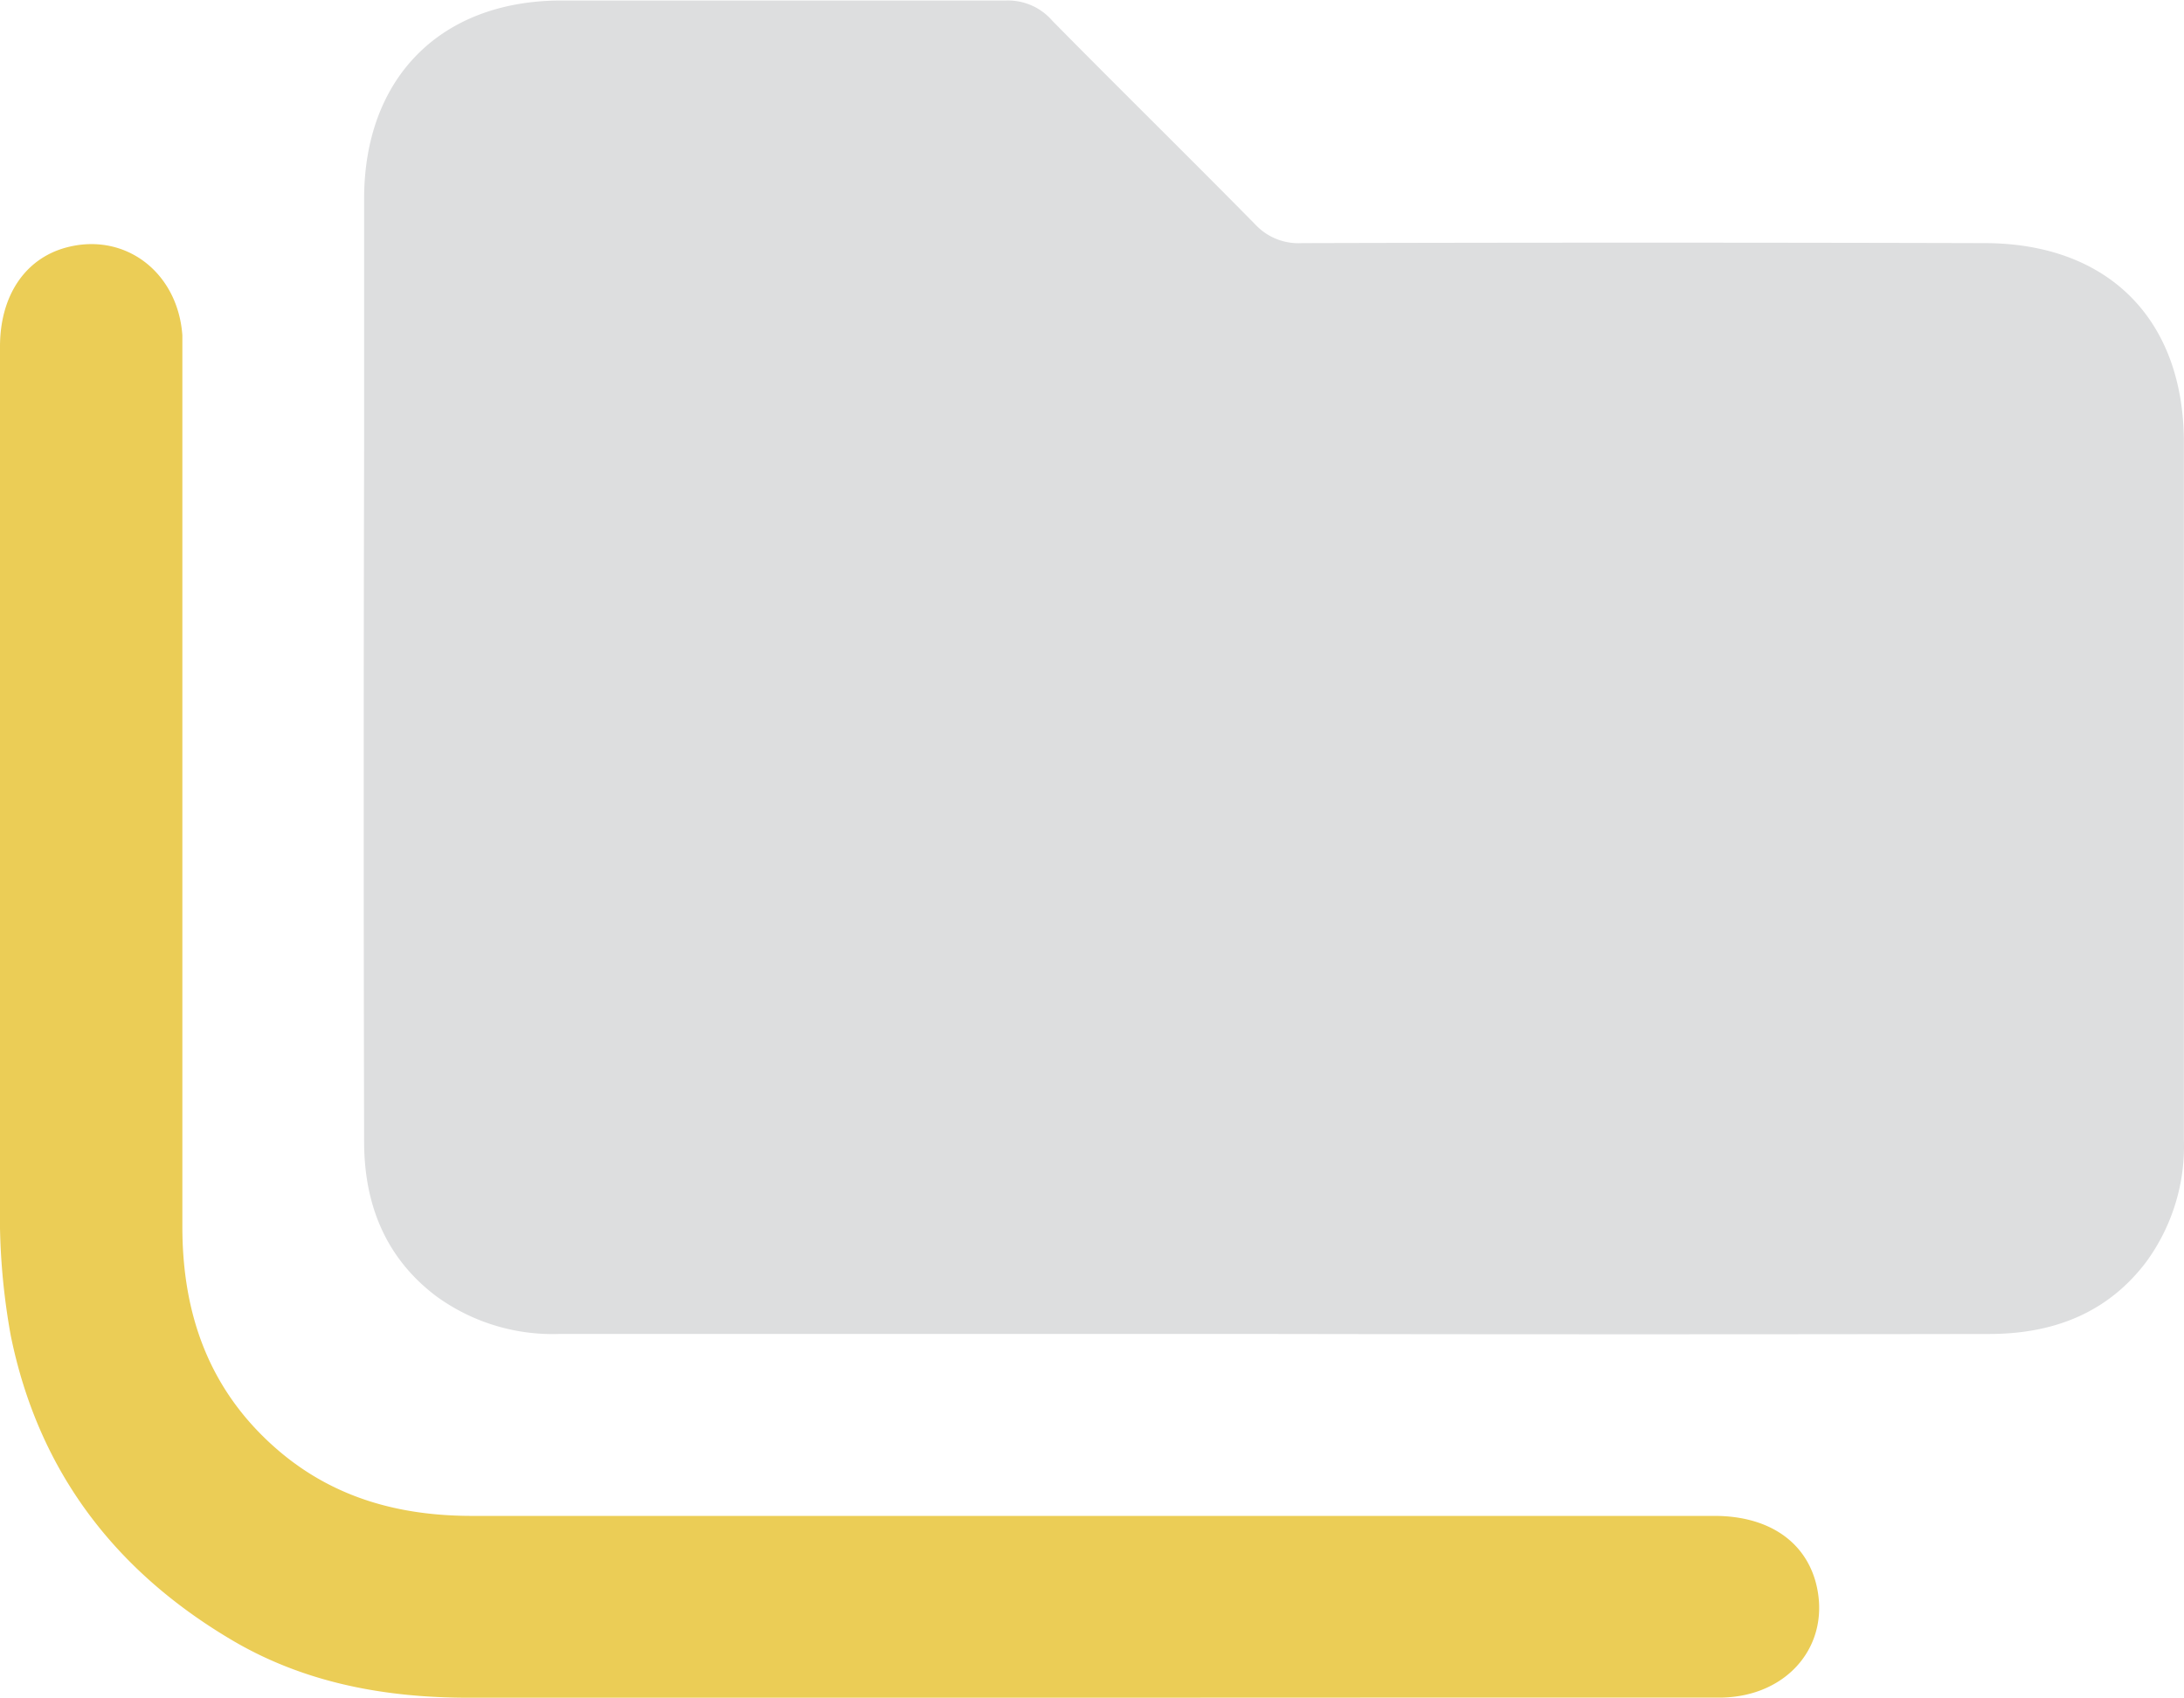
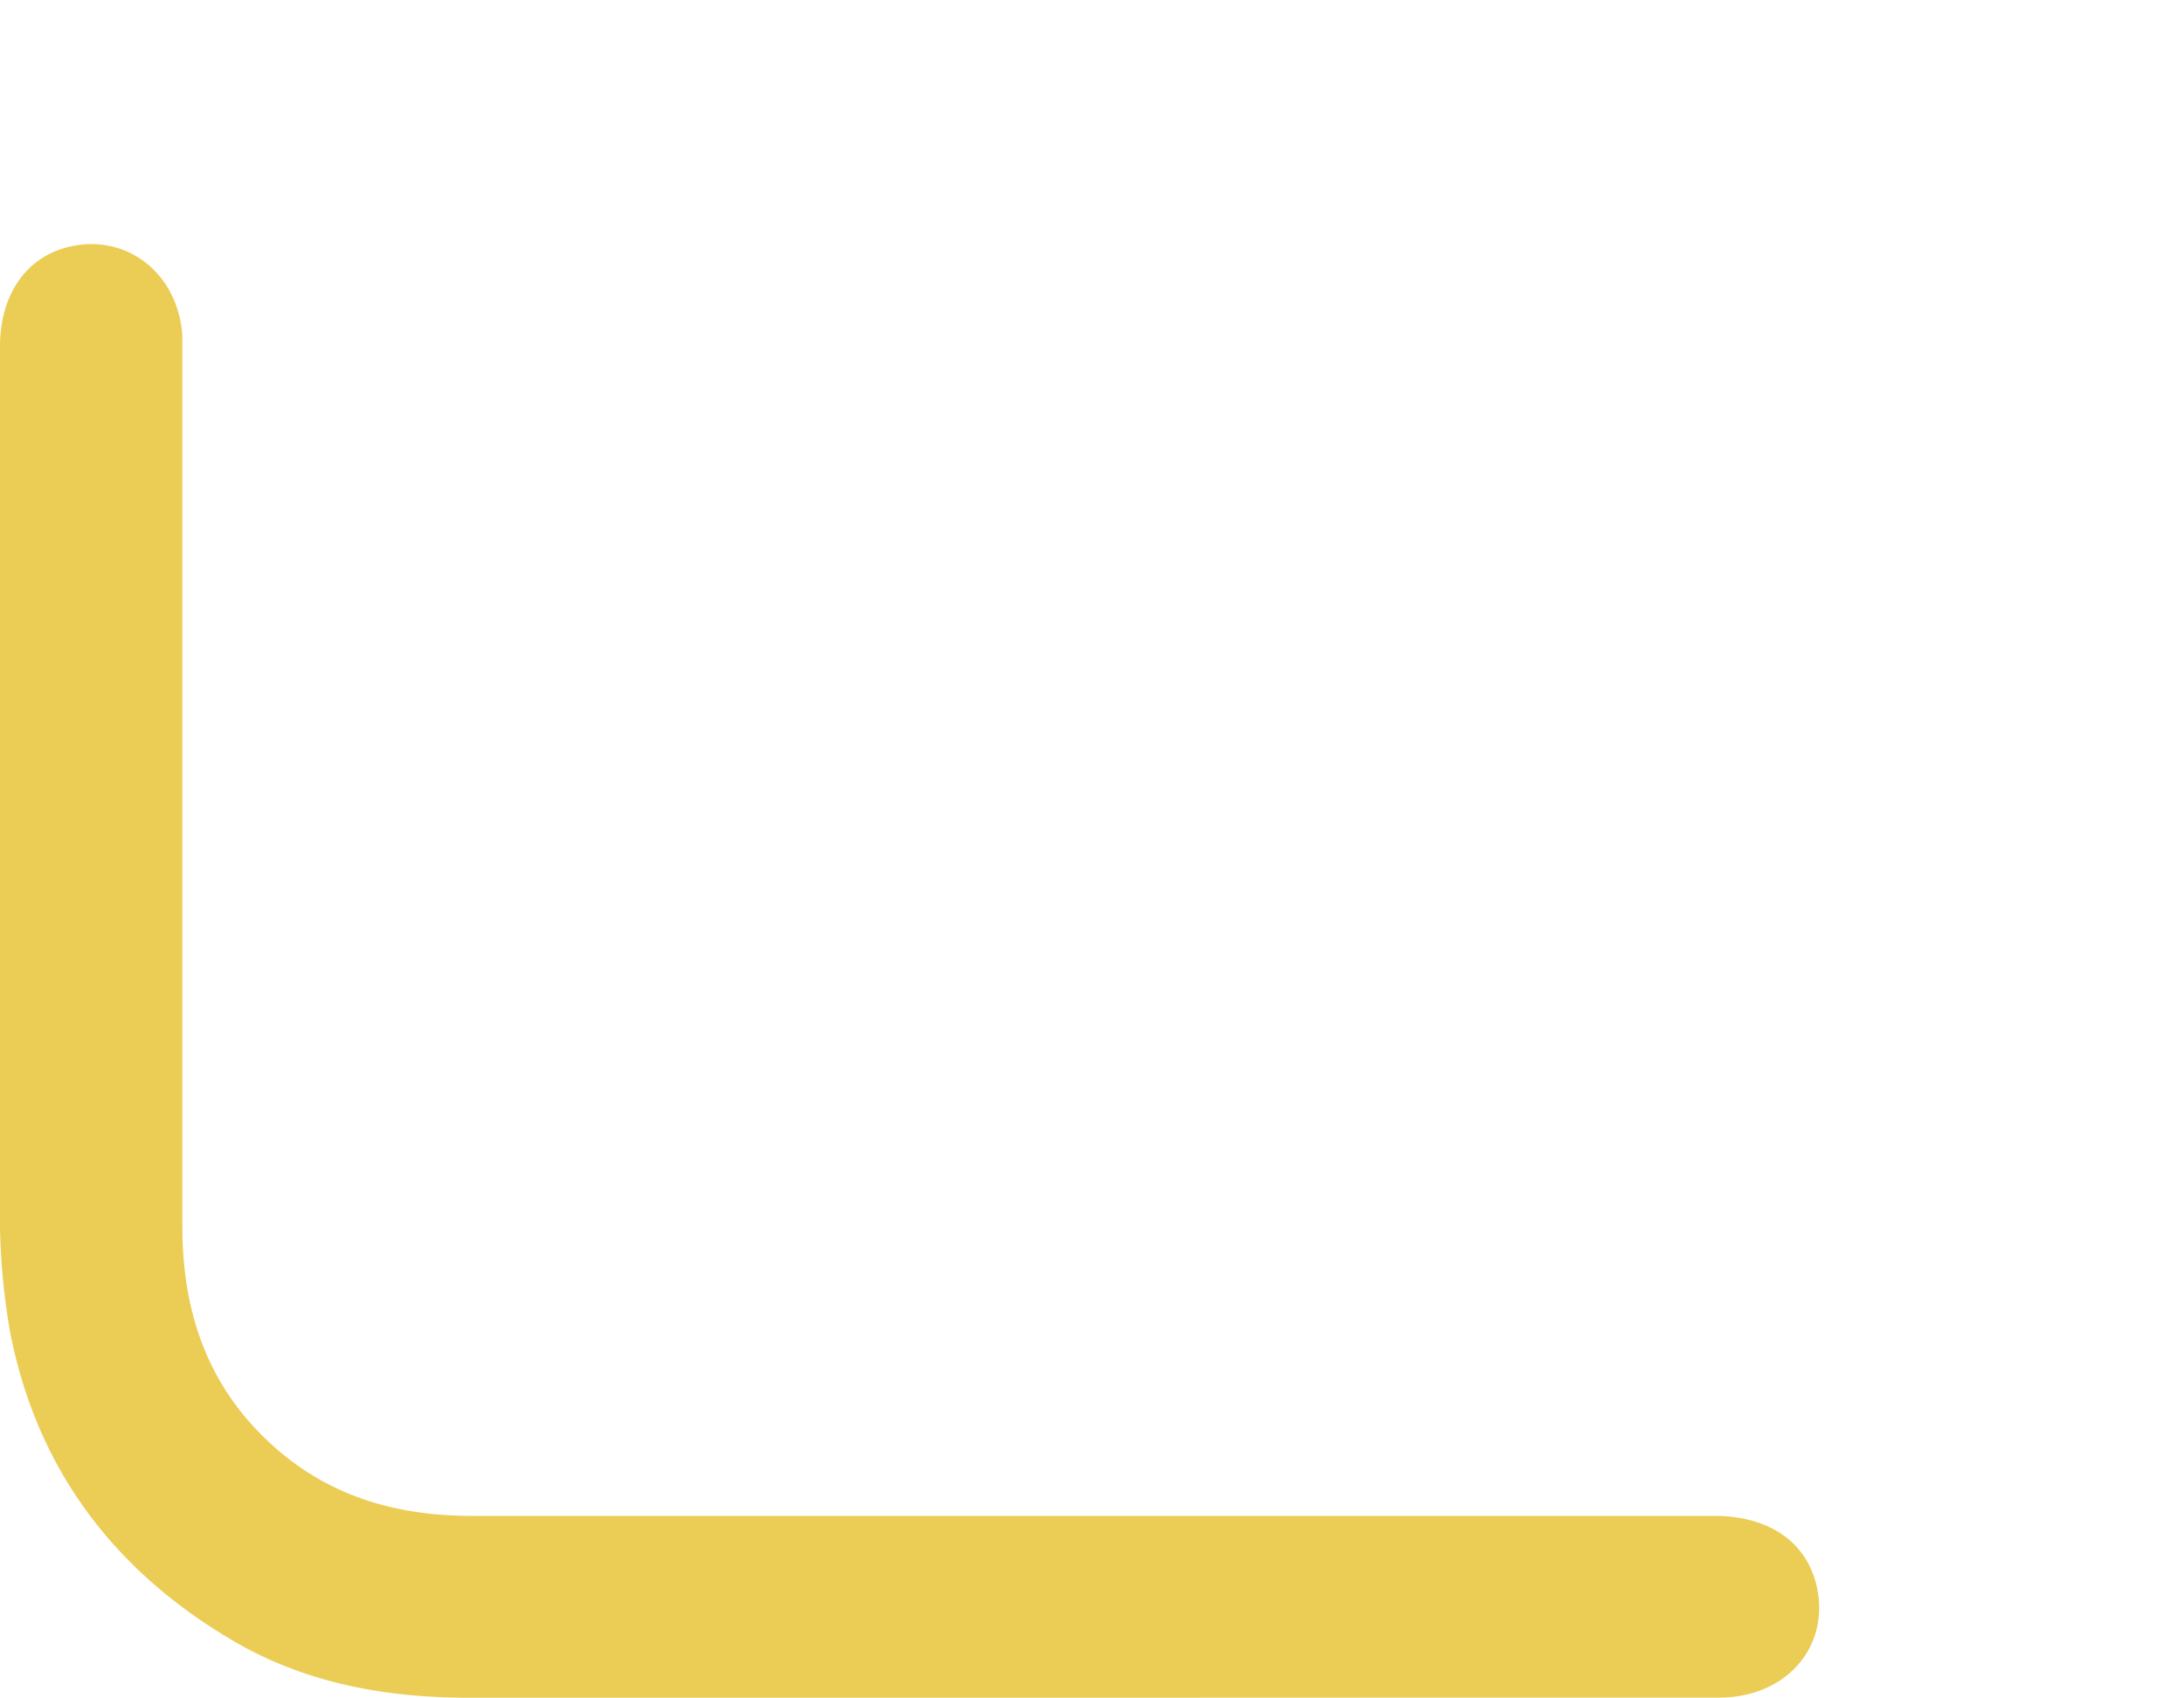
<svg xmlns="http://www.w3.org/2000/svg" id="Layer_1" data-name="Layer 1" viewBox="0 0 215.57 167.61">
  <defs>
    <style>.cls-1{fill:#dddedf;}.cls-2{fill:#ebcd56;}</style>
  </defs>
-   <path class="cls-1" d="M126,131.69q-35.43,0-70.85,0A19.5,19.5,0,0,1,43,127.92c-5-3.81-7.05-9.09-7.06-15.19q-.08-34.16,0-68.31,0-12.47,0-24.93C36,7.63,43.54.05,55.42.05c14.63,0,29.27,0,43.9,0a5.78,5.78,0,0,1,4.55,2c6.65,6.75,13.42,13.39,20.06,20.14A5.81,5.81,0,0,0,128.49,24q33.67-.09,67.36,0c12.21,0,19.71,7.49,19.71,19.7q0,34.41,0,68.81a19.35,19.35,0,0,1-3.76,12.12c-3.81,5-9.09,7-15.19,7.06Q161.29,131.75,126,131.69Z" />
  <path class="cls-2" d="M106.58,167.6c-20.12,0-40.23,0-60.35,0-8.07,0-15.91-1.4-23-5.49C11.47,155.27,3.8,145.33,1.06,131.84A66.23,66.23,0,0,1,0,118.73Q0,76.47,0,34.22c0-5,2.45-8.66,6.48-9.77C12.28,22.86,17.55,26.83,18,33.1c0,.66,0,1.33,0,2q0,43,0,86c0,8.69,2.66,16.23,9.44,22.06,5.51,4.73,12,6.48,19.09,6.49H169.22c5.21,0,8.87,2.41,10,6.55,1.62,6.1-2.72,11.36-9.49,11.39-11.81,0-23.61,0-35.42,0Z" />
</svg>